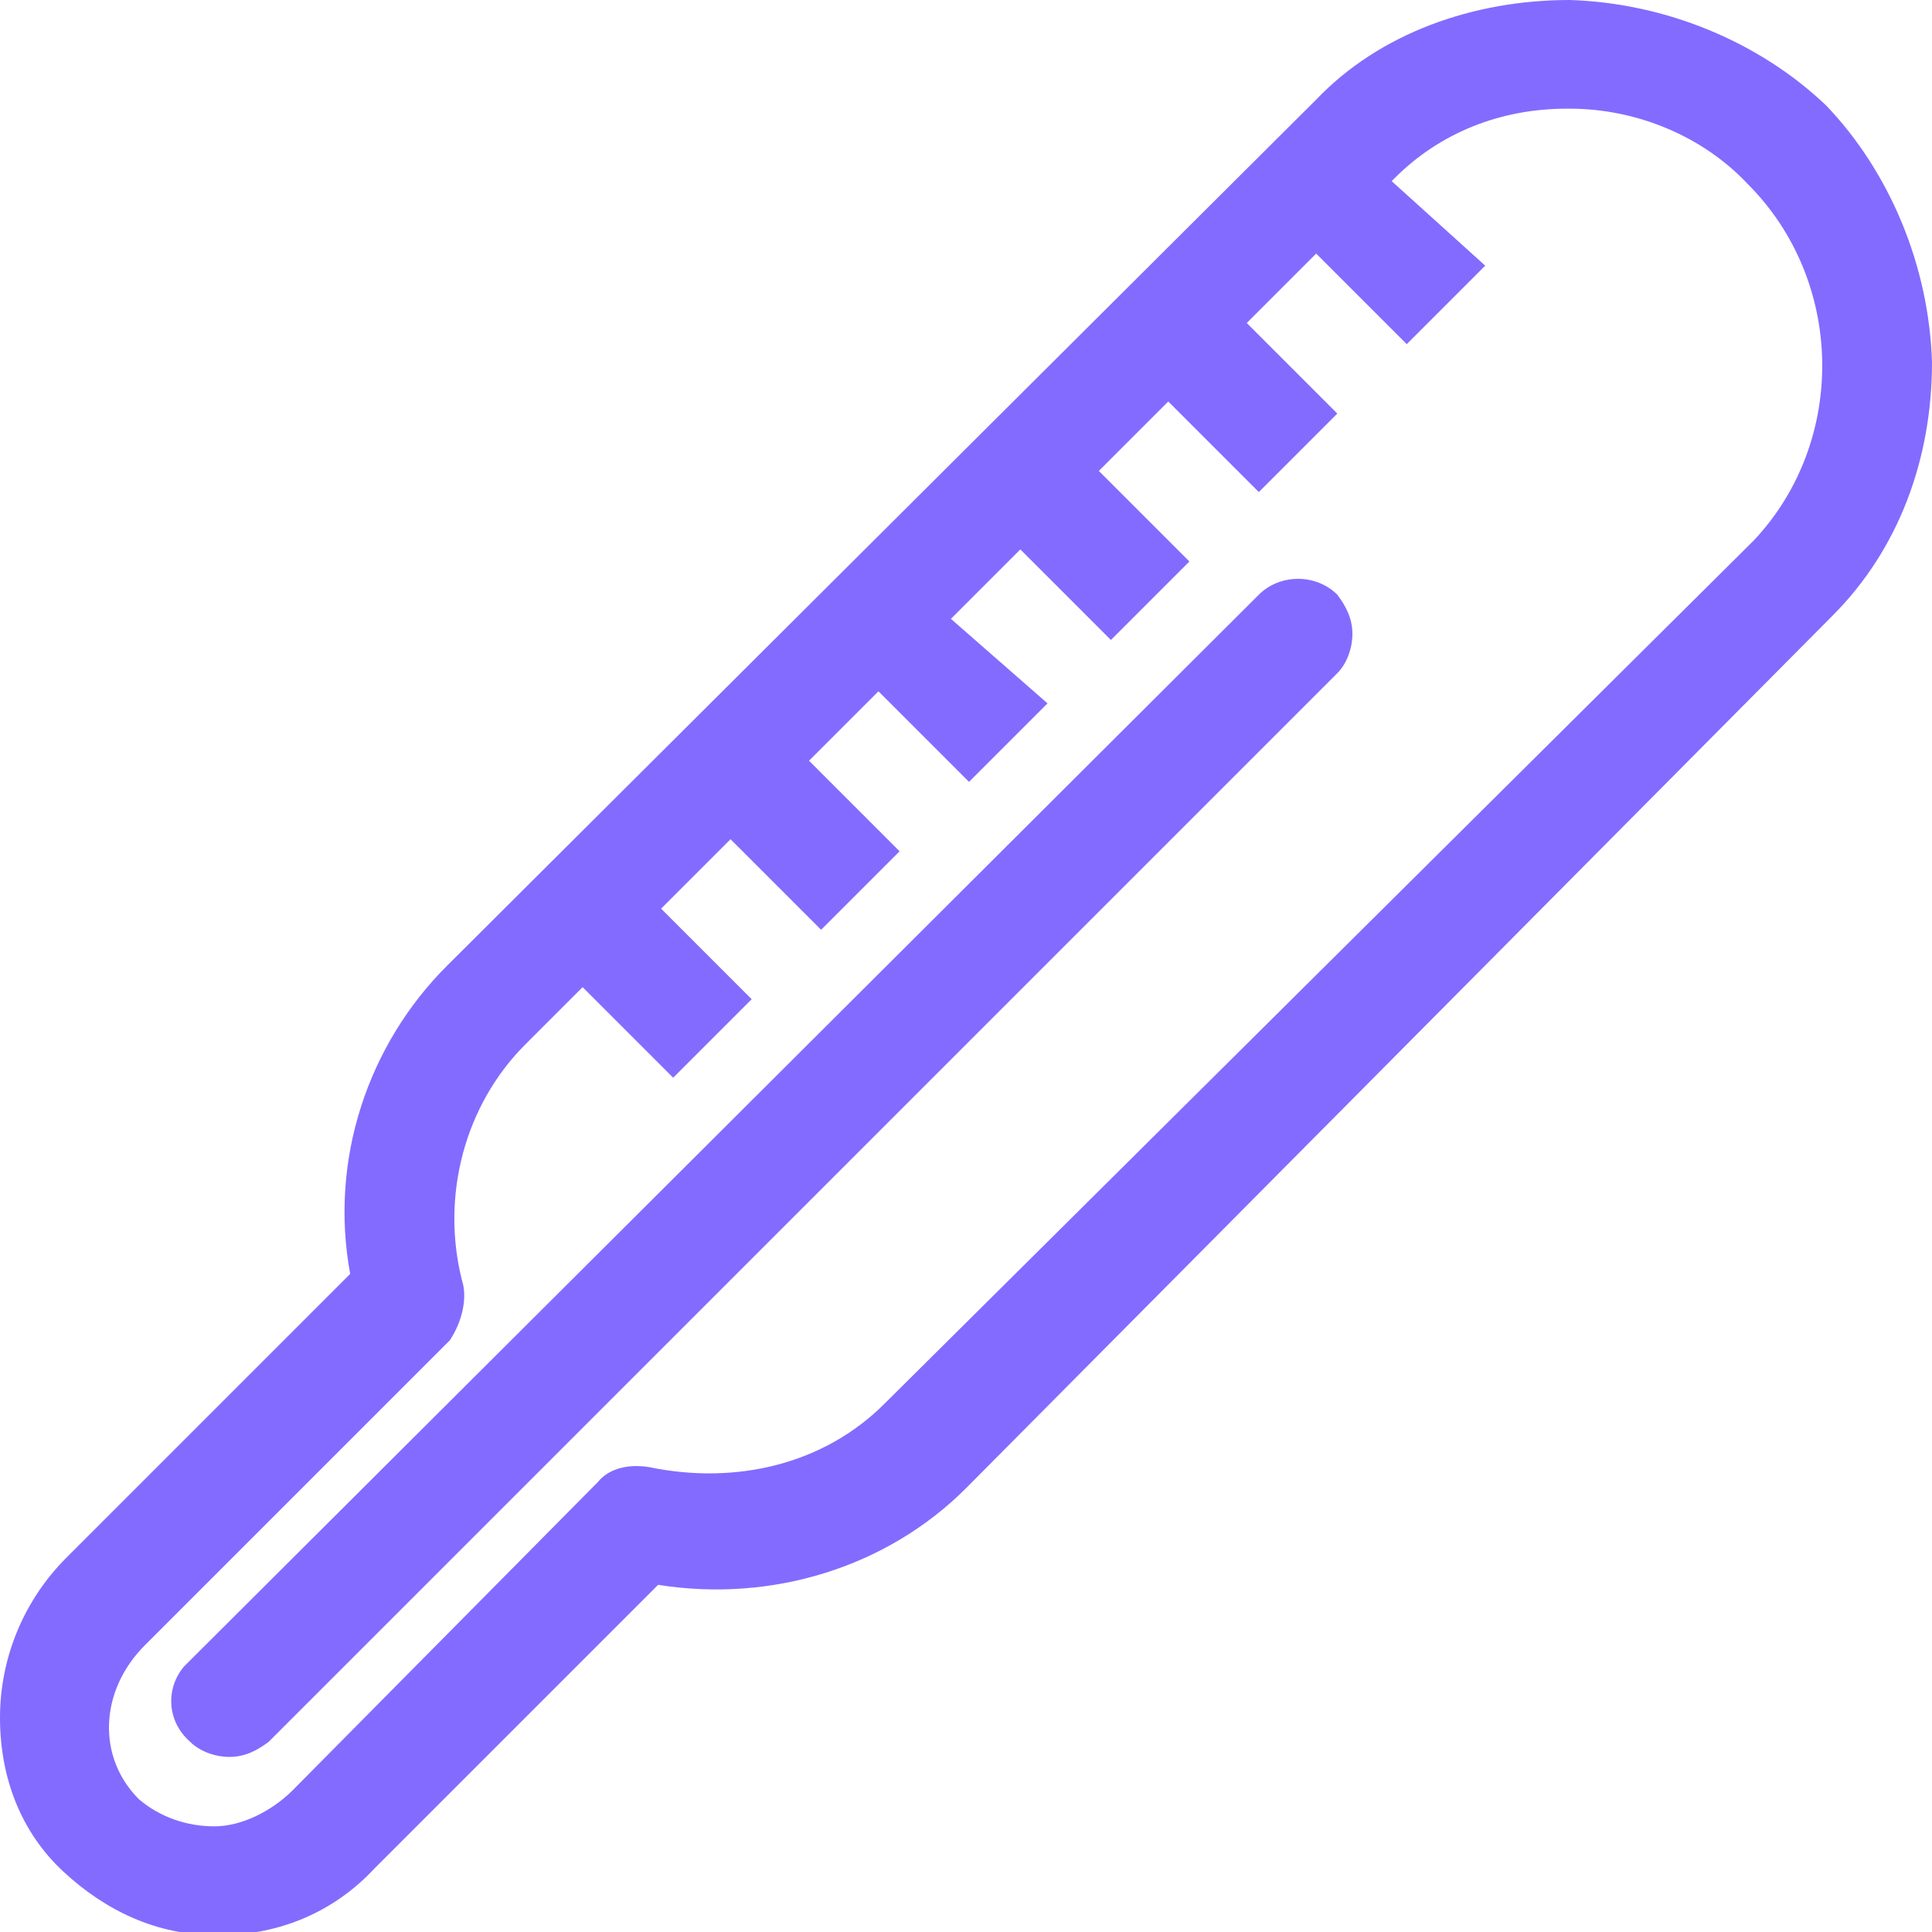
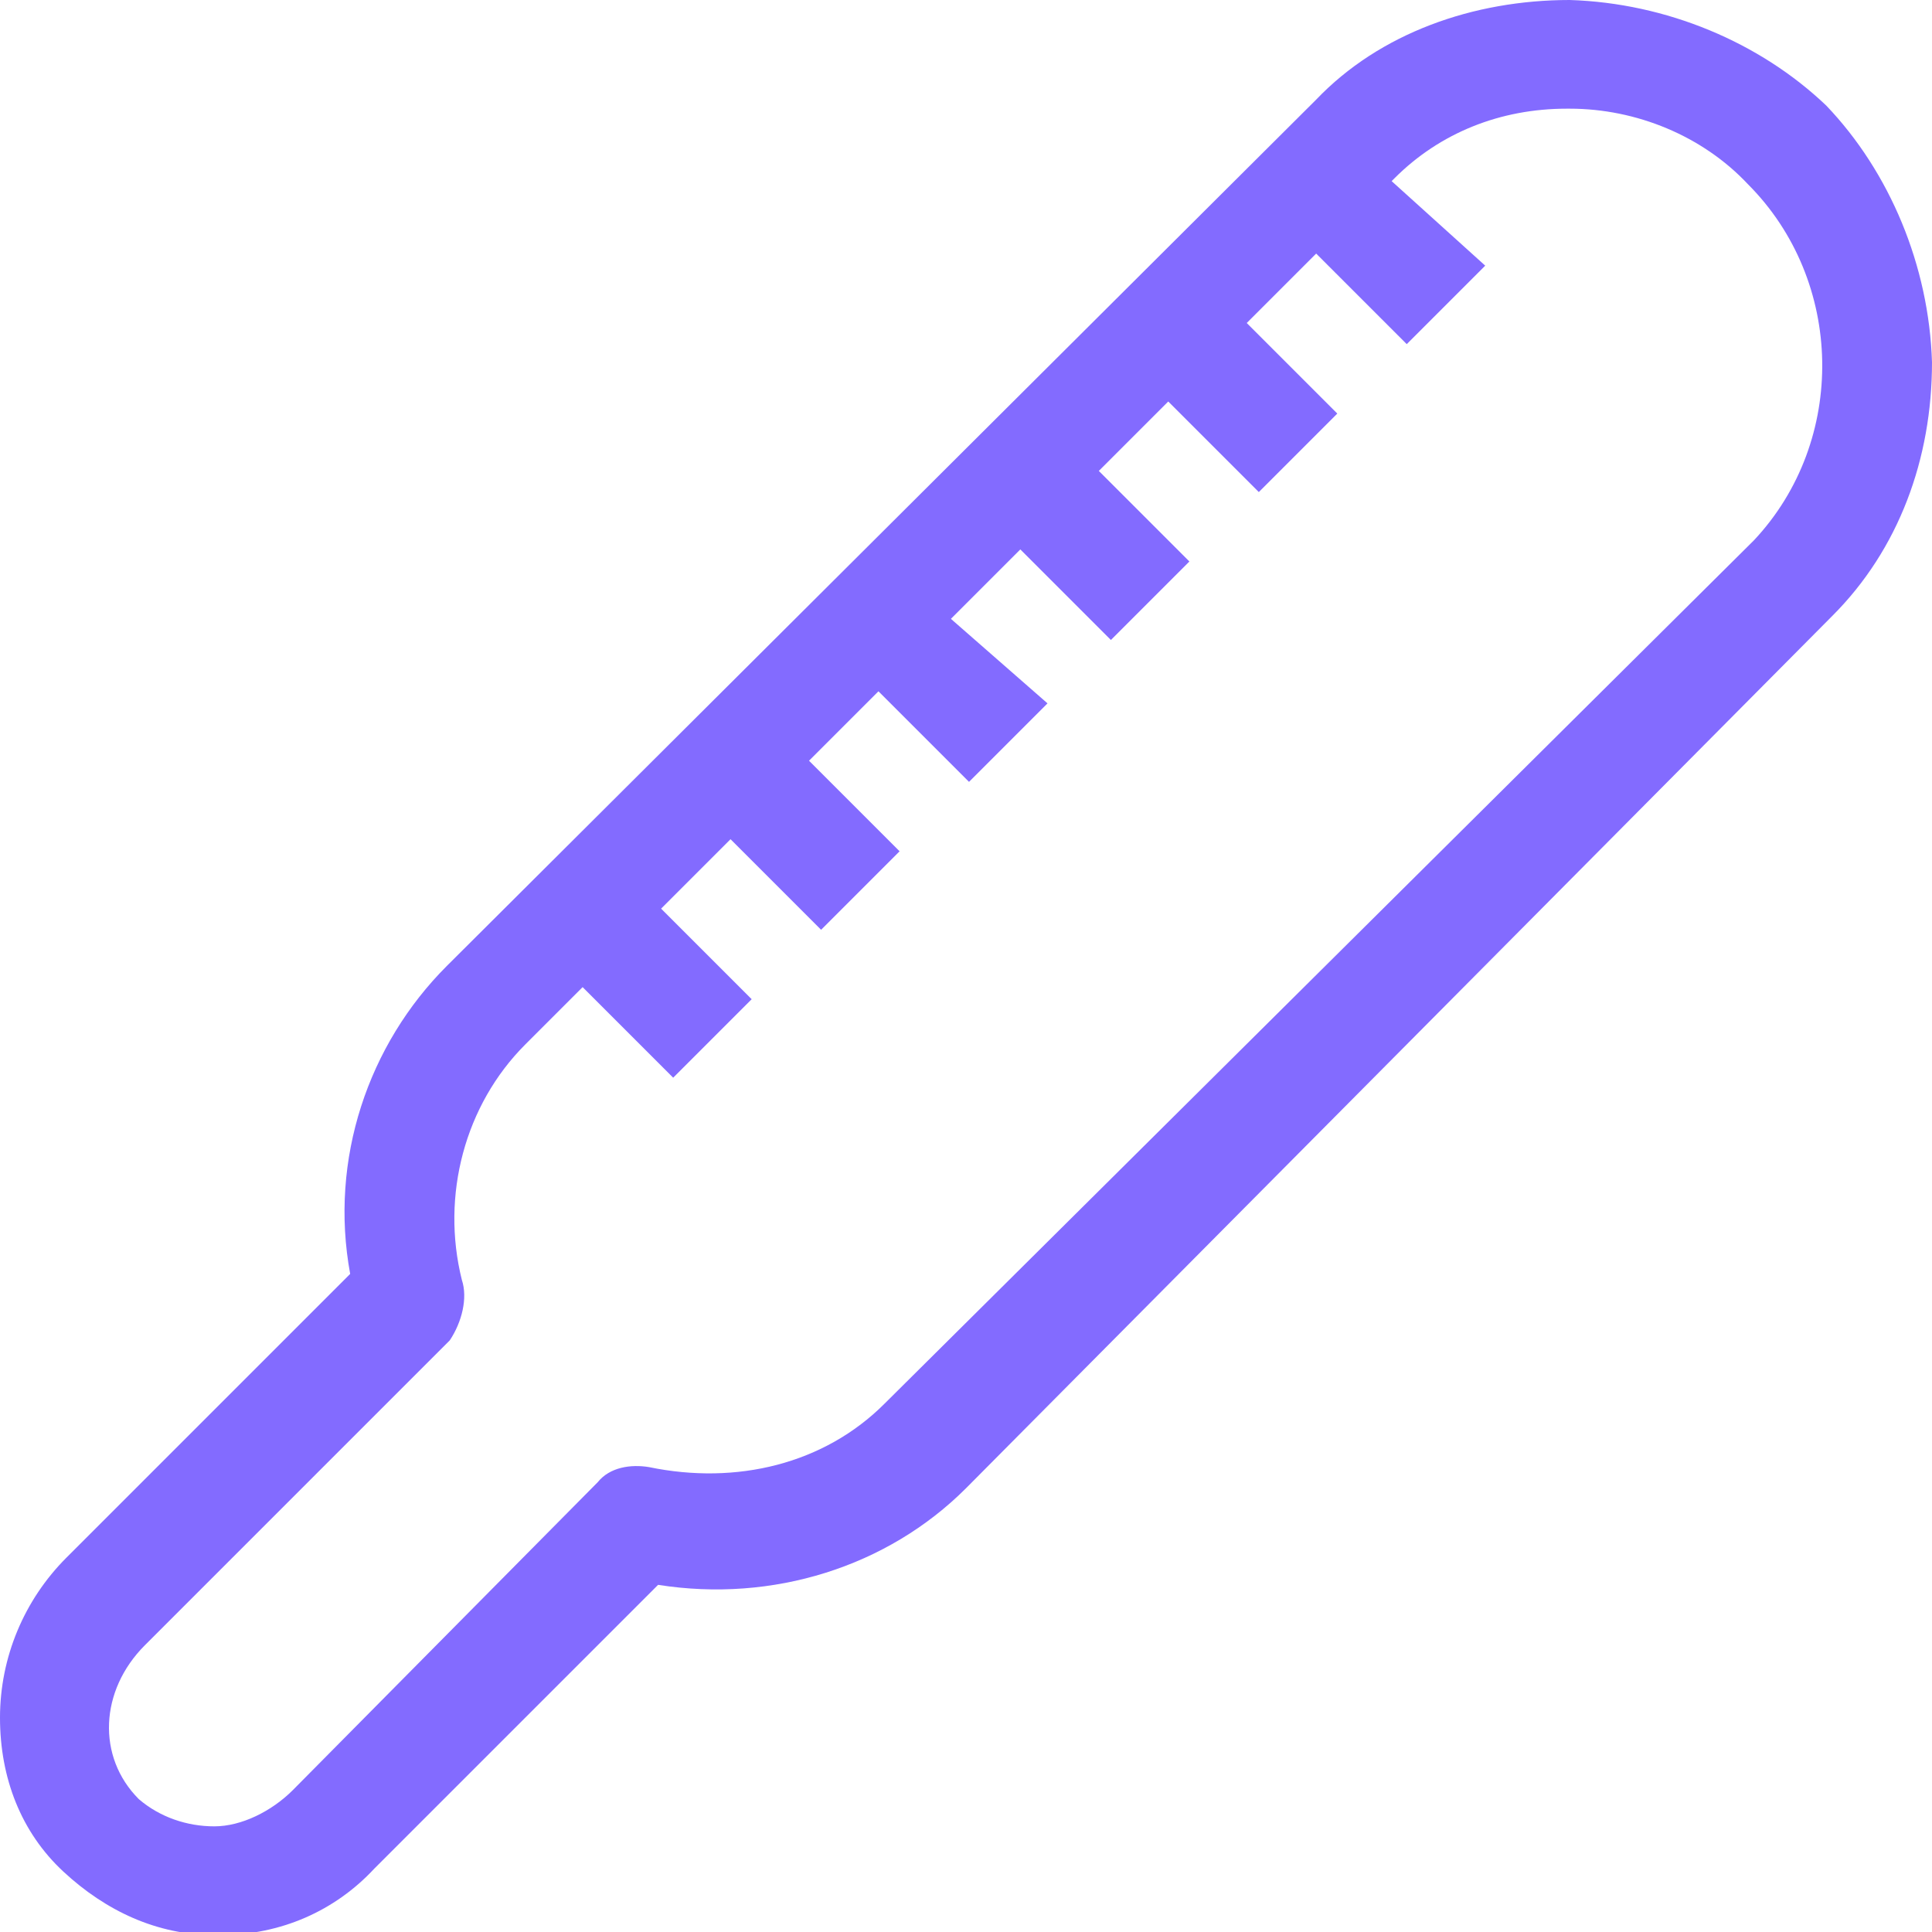
<svg xmlns="http://www.w3.org/2000/svg" version="1.1" width="32" height="32" viewBox="0 0 32 32" fill="#836BFF">
  <title>thermometer-medical</title>
  <path d="M30.25 1.75c-1.1-1.050-2.65-1.7-4.25-1.75-1.6 0-3.15 0.55-4.2 1.65l-14.4 14.35c-1.3 1.3-1.95 3.2-1.6 5.1l-4.7 4.7c-0.7 0.7-1.1 1.65-1.1 2.65s0.35 1.9 1.050 2.55 1.55 1.050 2.5 1.050h0.1c1 0 1.9-0.4 2.55-1.1l4.7-4.7c1.9 0.3 3.8-0.3 5.1-1.6l14.35-14.45c1.1-1.1 1.65-2.6 1.65-4.2-0.050-1.6-0.7-3.15-1.75-4.25zM7.65 21.2c-0.35-1.4 0.050-2.9 1.050-3.9l0.95-0.95 1.5 1.5 1.3-1.3-1.5-1.5 1.15-1.15 1.5 1.5 1.3-1.3-1.5-1.5 1.15-1.15 1.5 1.5 1.3-1.3-1.6-1.4 1.15-1.15 1.5 1.5 1.3-1.3-1.5-1.5 1.15-1.15 1.5 1.5 1.3-1.3-1.5-1.5 1.15-1.15 1.5 1.5 1.3-1.3-1.55-1.4 0.050-0.050c0.75-0.75 1.75-1.15 2.85-1.15h0.050c1.1 0 2.2 0.45 2.95 1.25 1.6 1.6 1.65 4.25 0.1 5.9l-14.4 14.3c-1 1-2.45 1.35-3.9 1.050-0.3-0.050-0.65 0-0.85 0.25l-5.050 5.1c-0.35 0.35-0.85 0.6-1.3 0.6s-0.9-0.15-1.25-0.45c-0.7-0.7-0.65-1.8 0.1-2.55l5.050-5.050c0.2-0.3 0.3-0.7 0.2-1z" />
-   <path d="M3.15 28.85c0.15 0.15 0.4 0.25 0.65 0.25s0.45-0.1 0.65-0.25l17.7-17.7c0.15-0.15 0.25-0.4 0.25-0.65s-0.1-0.45-0.25-0.65c-0.35-0.35-0.95-0.35-1.3 0l-17.8 17.75c-0.3 0.35-0.3 0.9 0.1 1.25z" />
</svg>